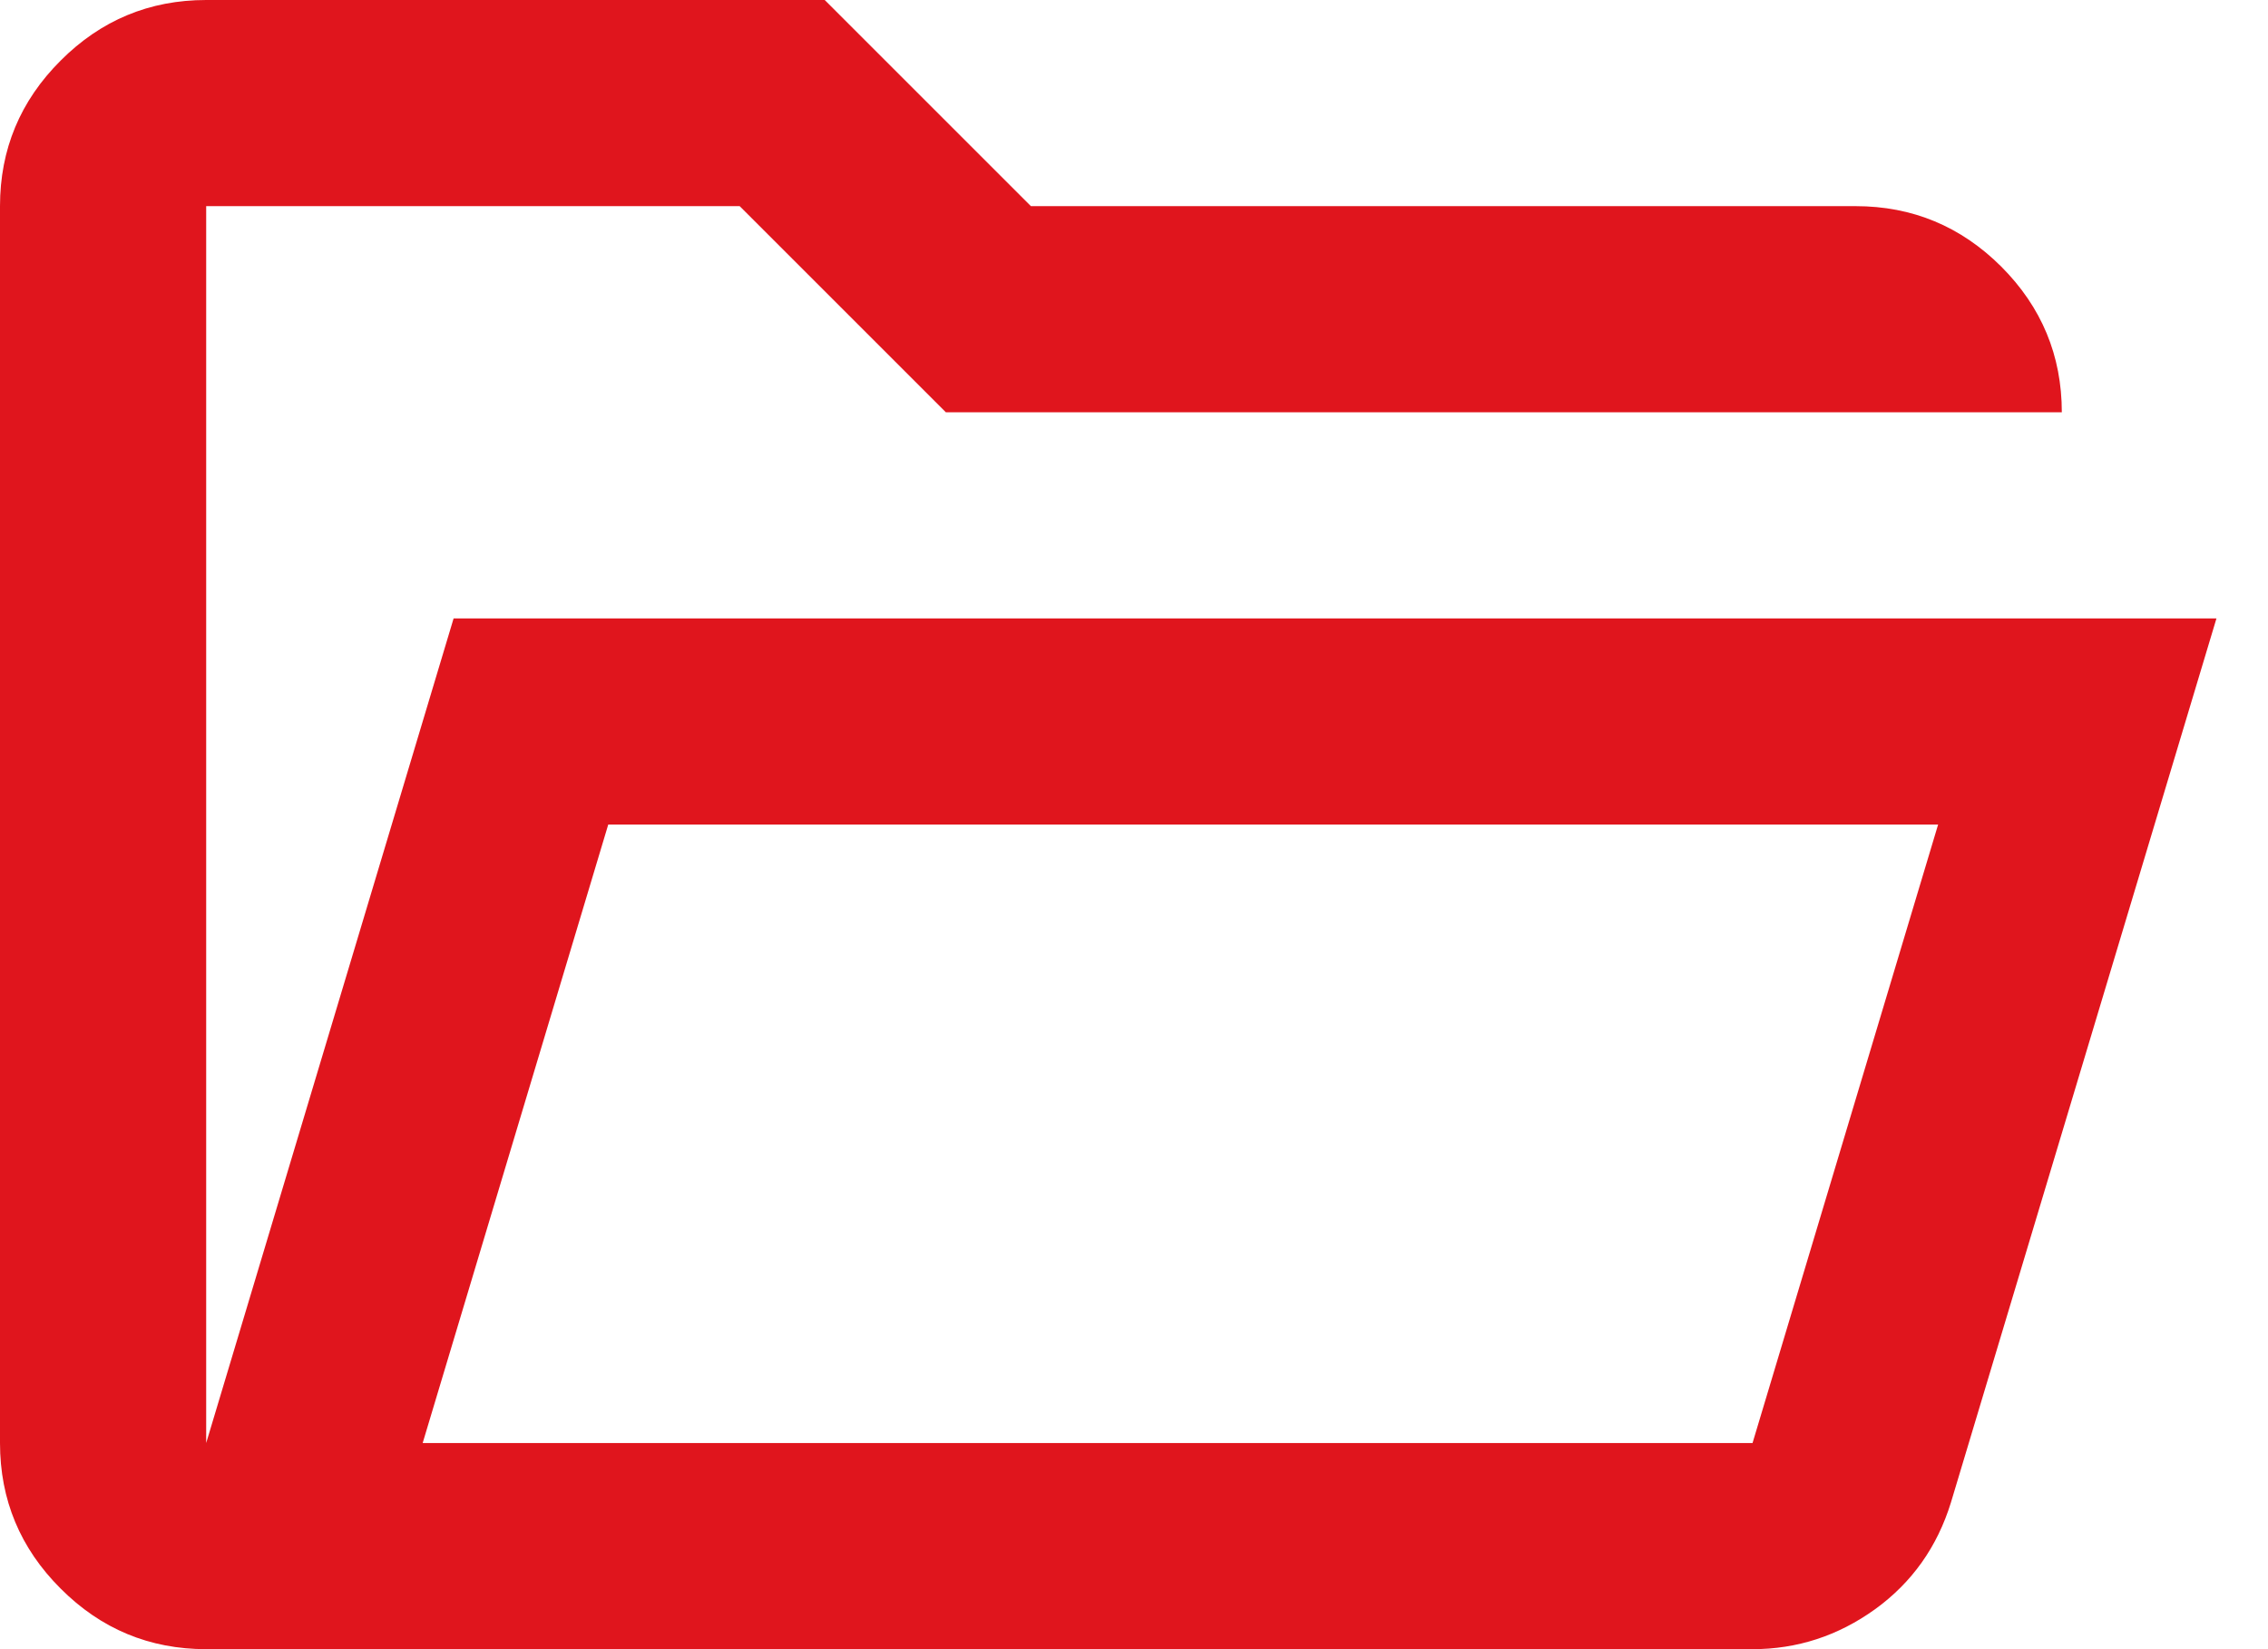
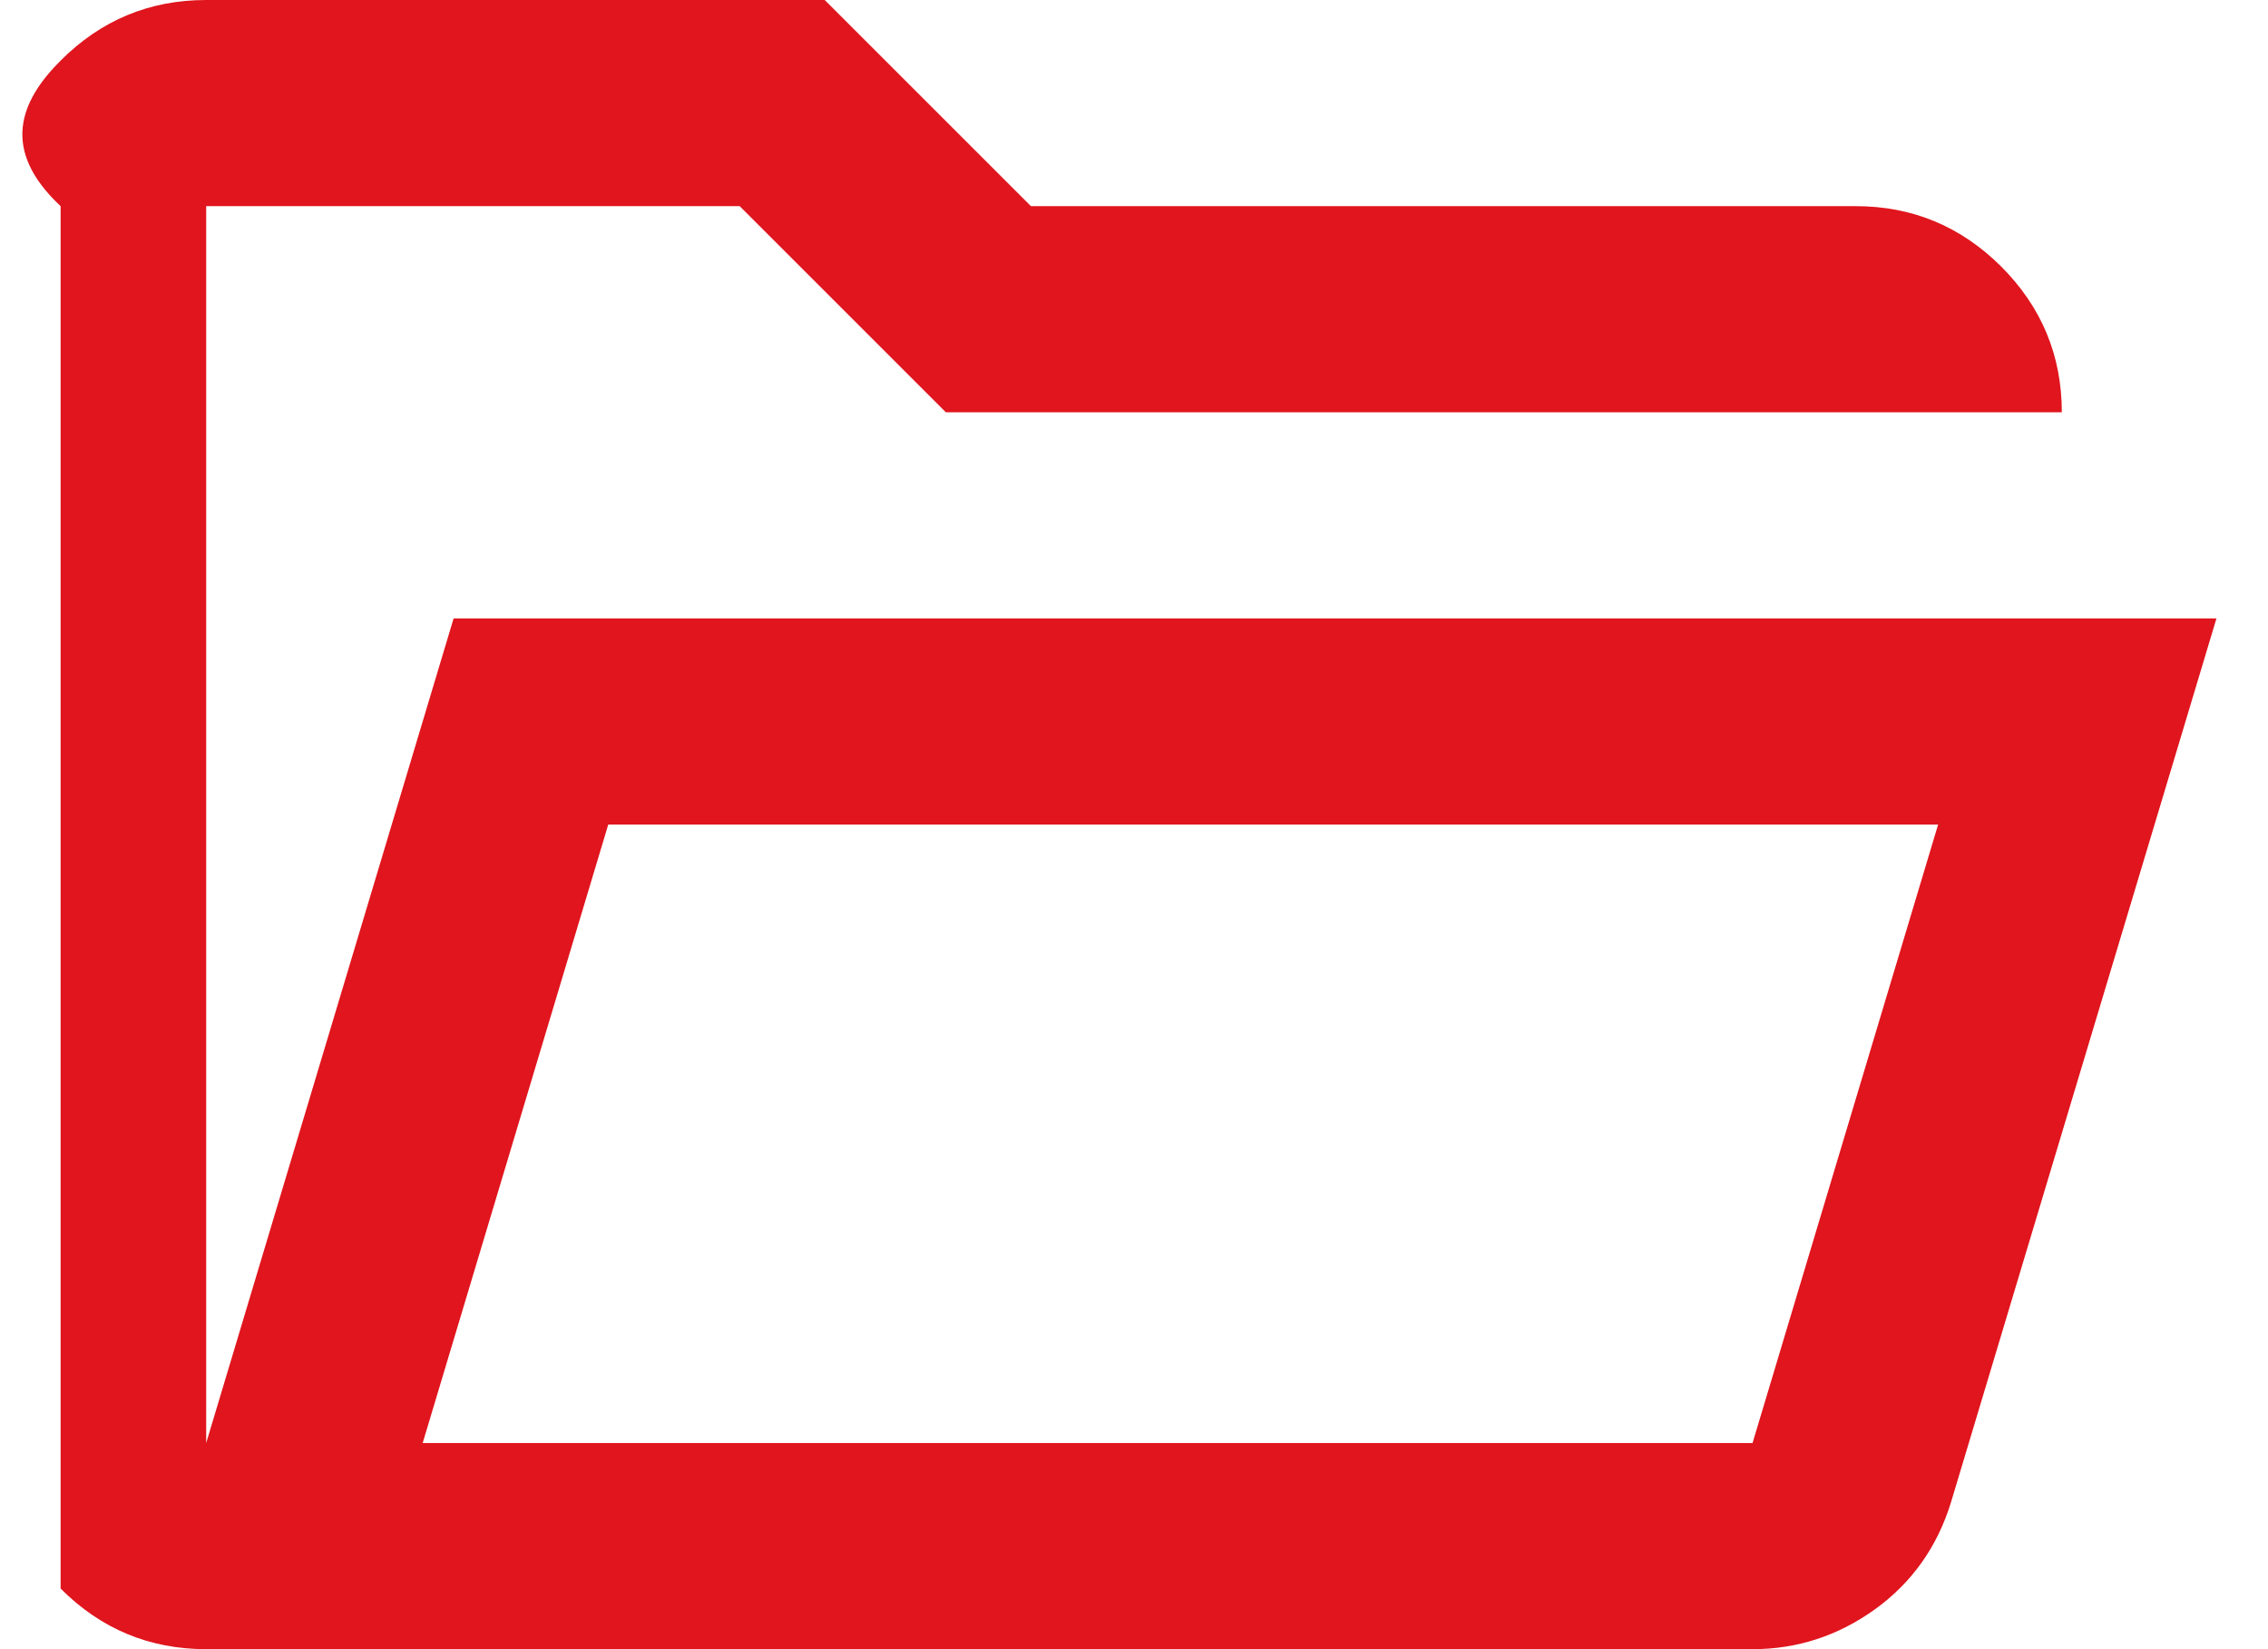
<svg xmlns="http://www.w3.org/2000/svg" width="22" height="16" viewBox="0 0 22 16" fill="none">
-   <path d="M2 16C1.45 16 0.979 15.804 0.588 15.412C0.196 15.021 0 14.55 0 14V2C0 1.45 0.196 0.979 0.588 0.588C0.979 0.196 1.45 0 2 0H8L10 2H18C18.55 2 19.021 2.196 19.413 2.587C19.804 2.979 20 3.45 20 4H9.175L7.175 2H2V14L4.4 6H21.5L18.925 14.575C18.792 15.008 18.546 15.354 18.188 15.613C17.829 15.871 17.433 16 17 16H2ZM4.1 14H17L18.8 8H5.9L4.1 14Z" fill="#E0151D" />
+   <path d="M2 16C1.45 16 0.979 15.804 0.588 15.412V2C0 1.45 0.196 0.979 0.588 0.588C0.979 0.196 1.45 0 2 0H8L10 2H18C18.55 2 19.021 2.196 19.413 2.587C19.804 2.979 20 3.45 20 4H9.175L7.175 2H2V14L4.4 6H21.5L18.925 14.575C18.792 15.008 18.546 15.354 18.188 15.613C17.829 15.871 17.433 16 17 16H2ZM4.1 14H17L18.8 8H5.9L4.1 14Z" fill="#E0151D" />
</svg>